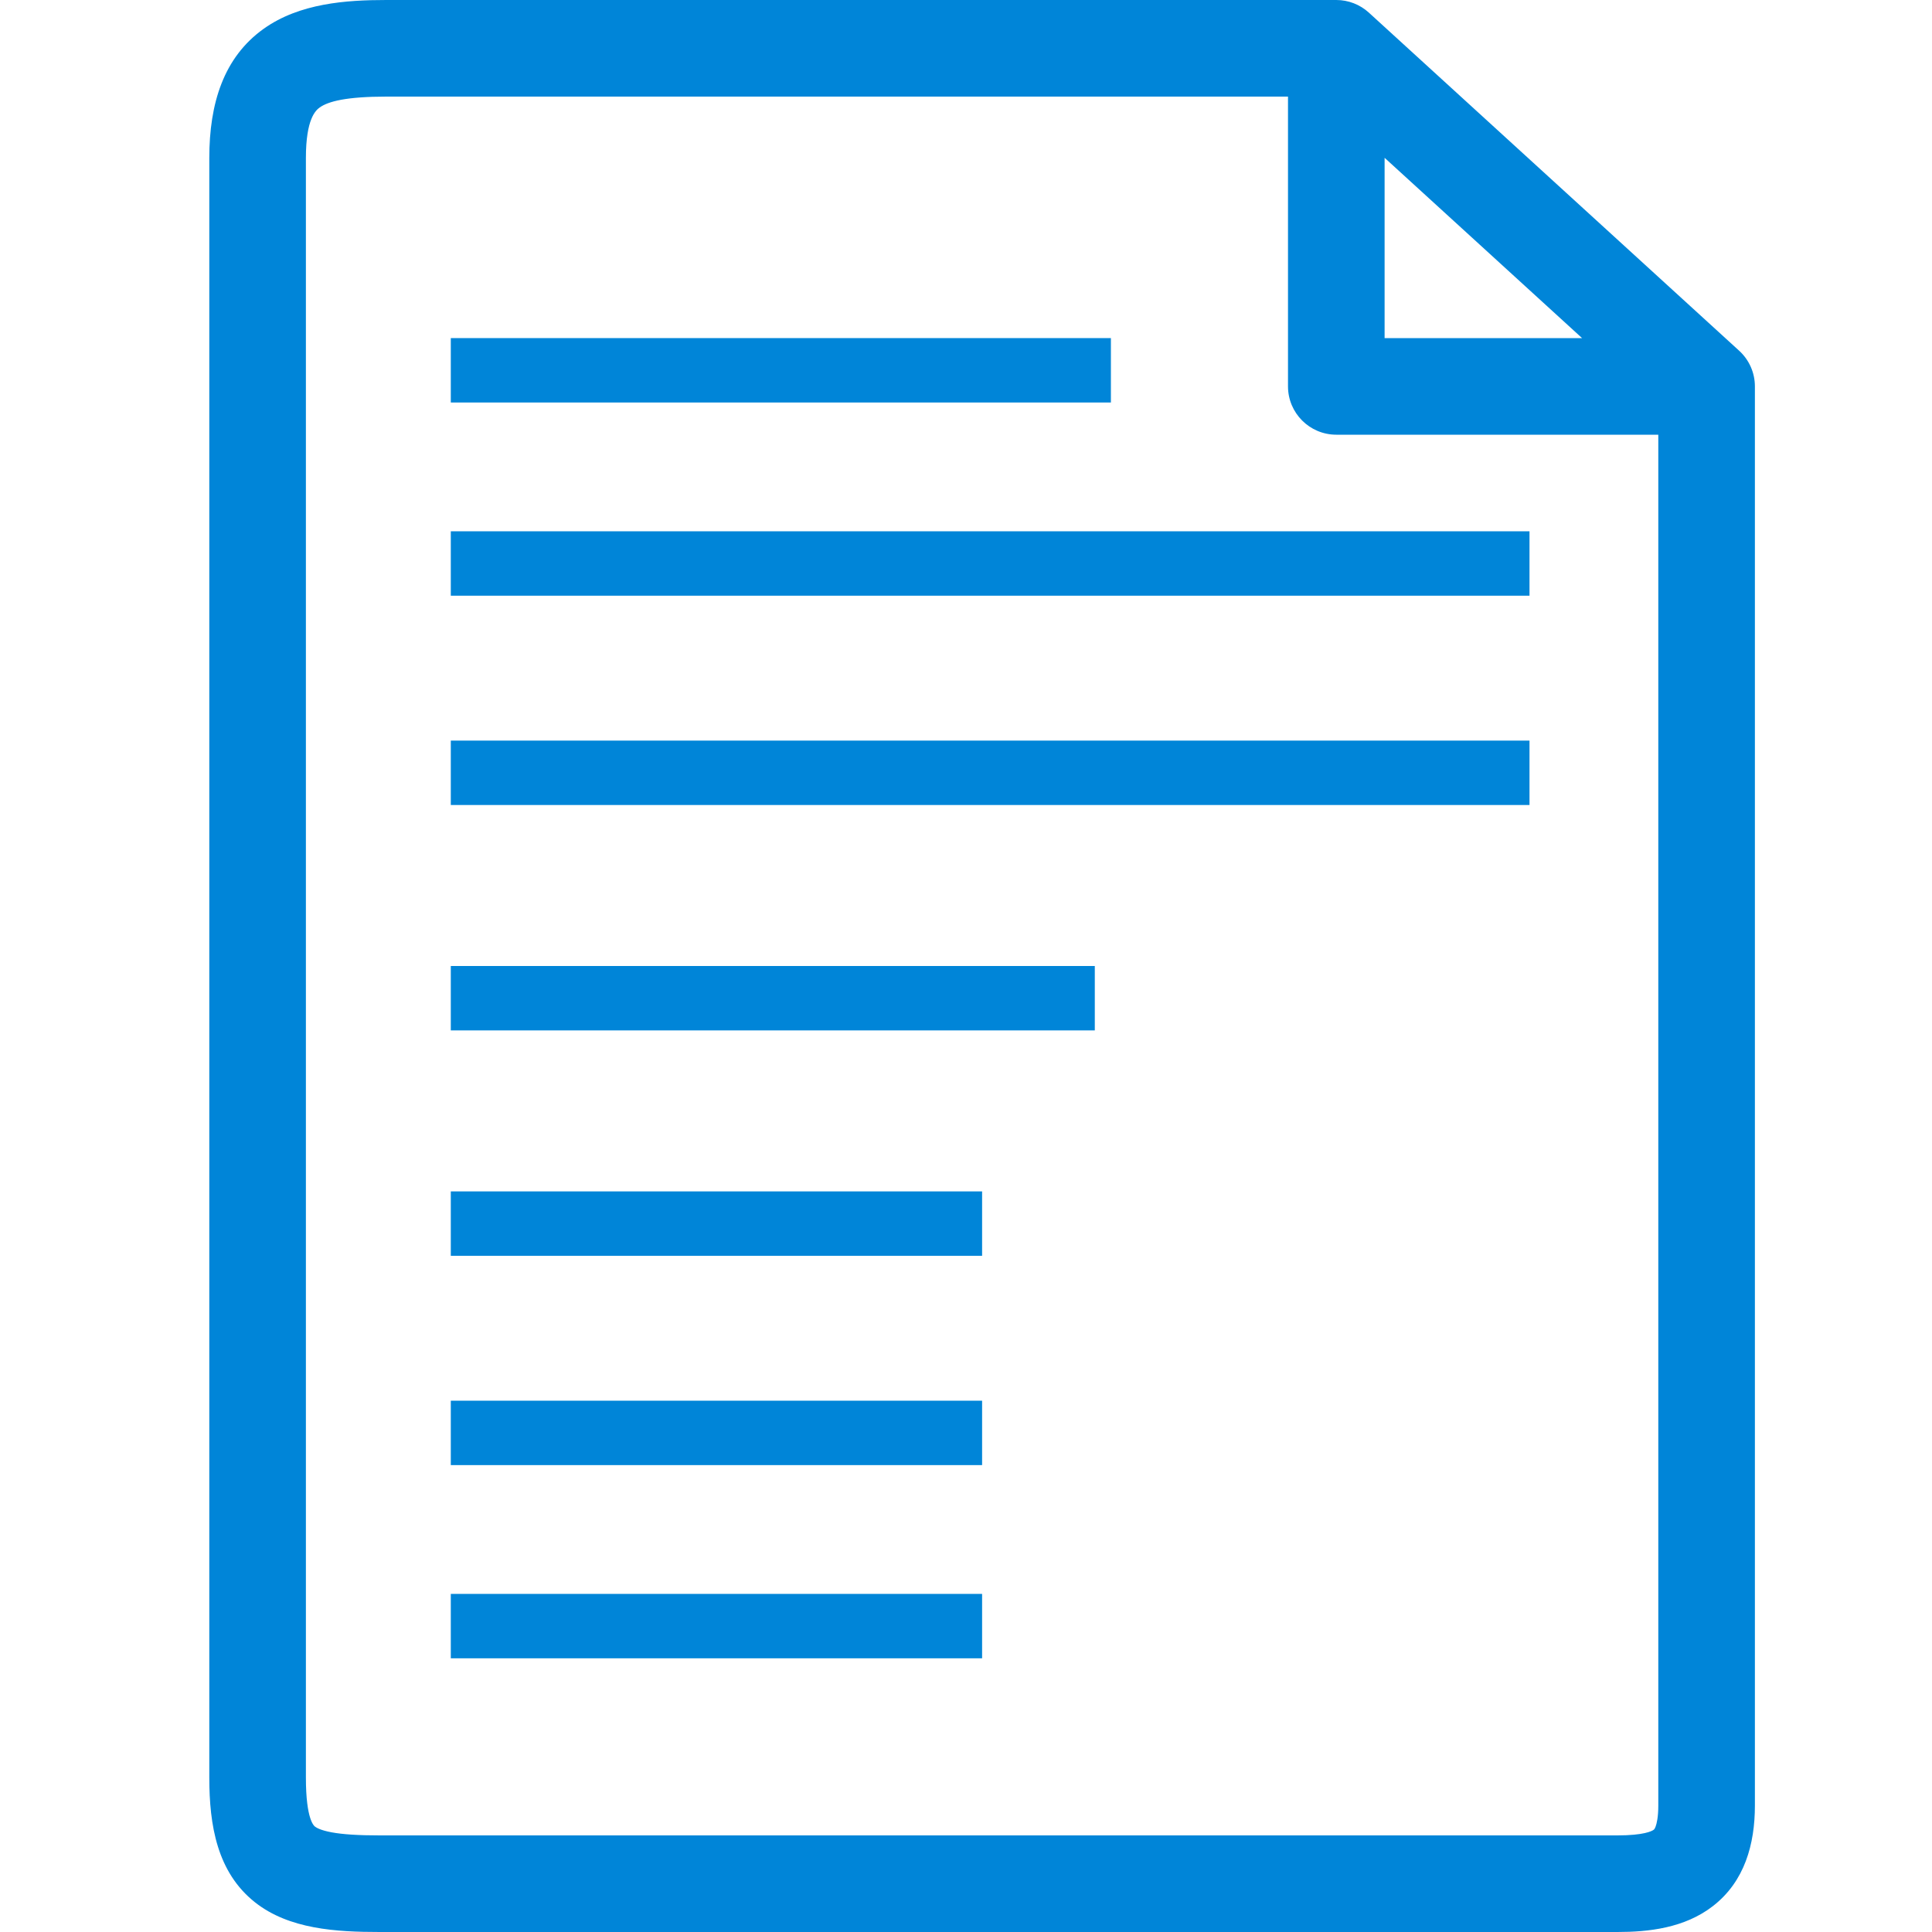
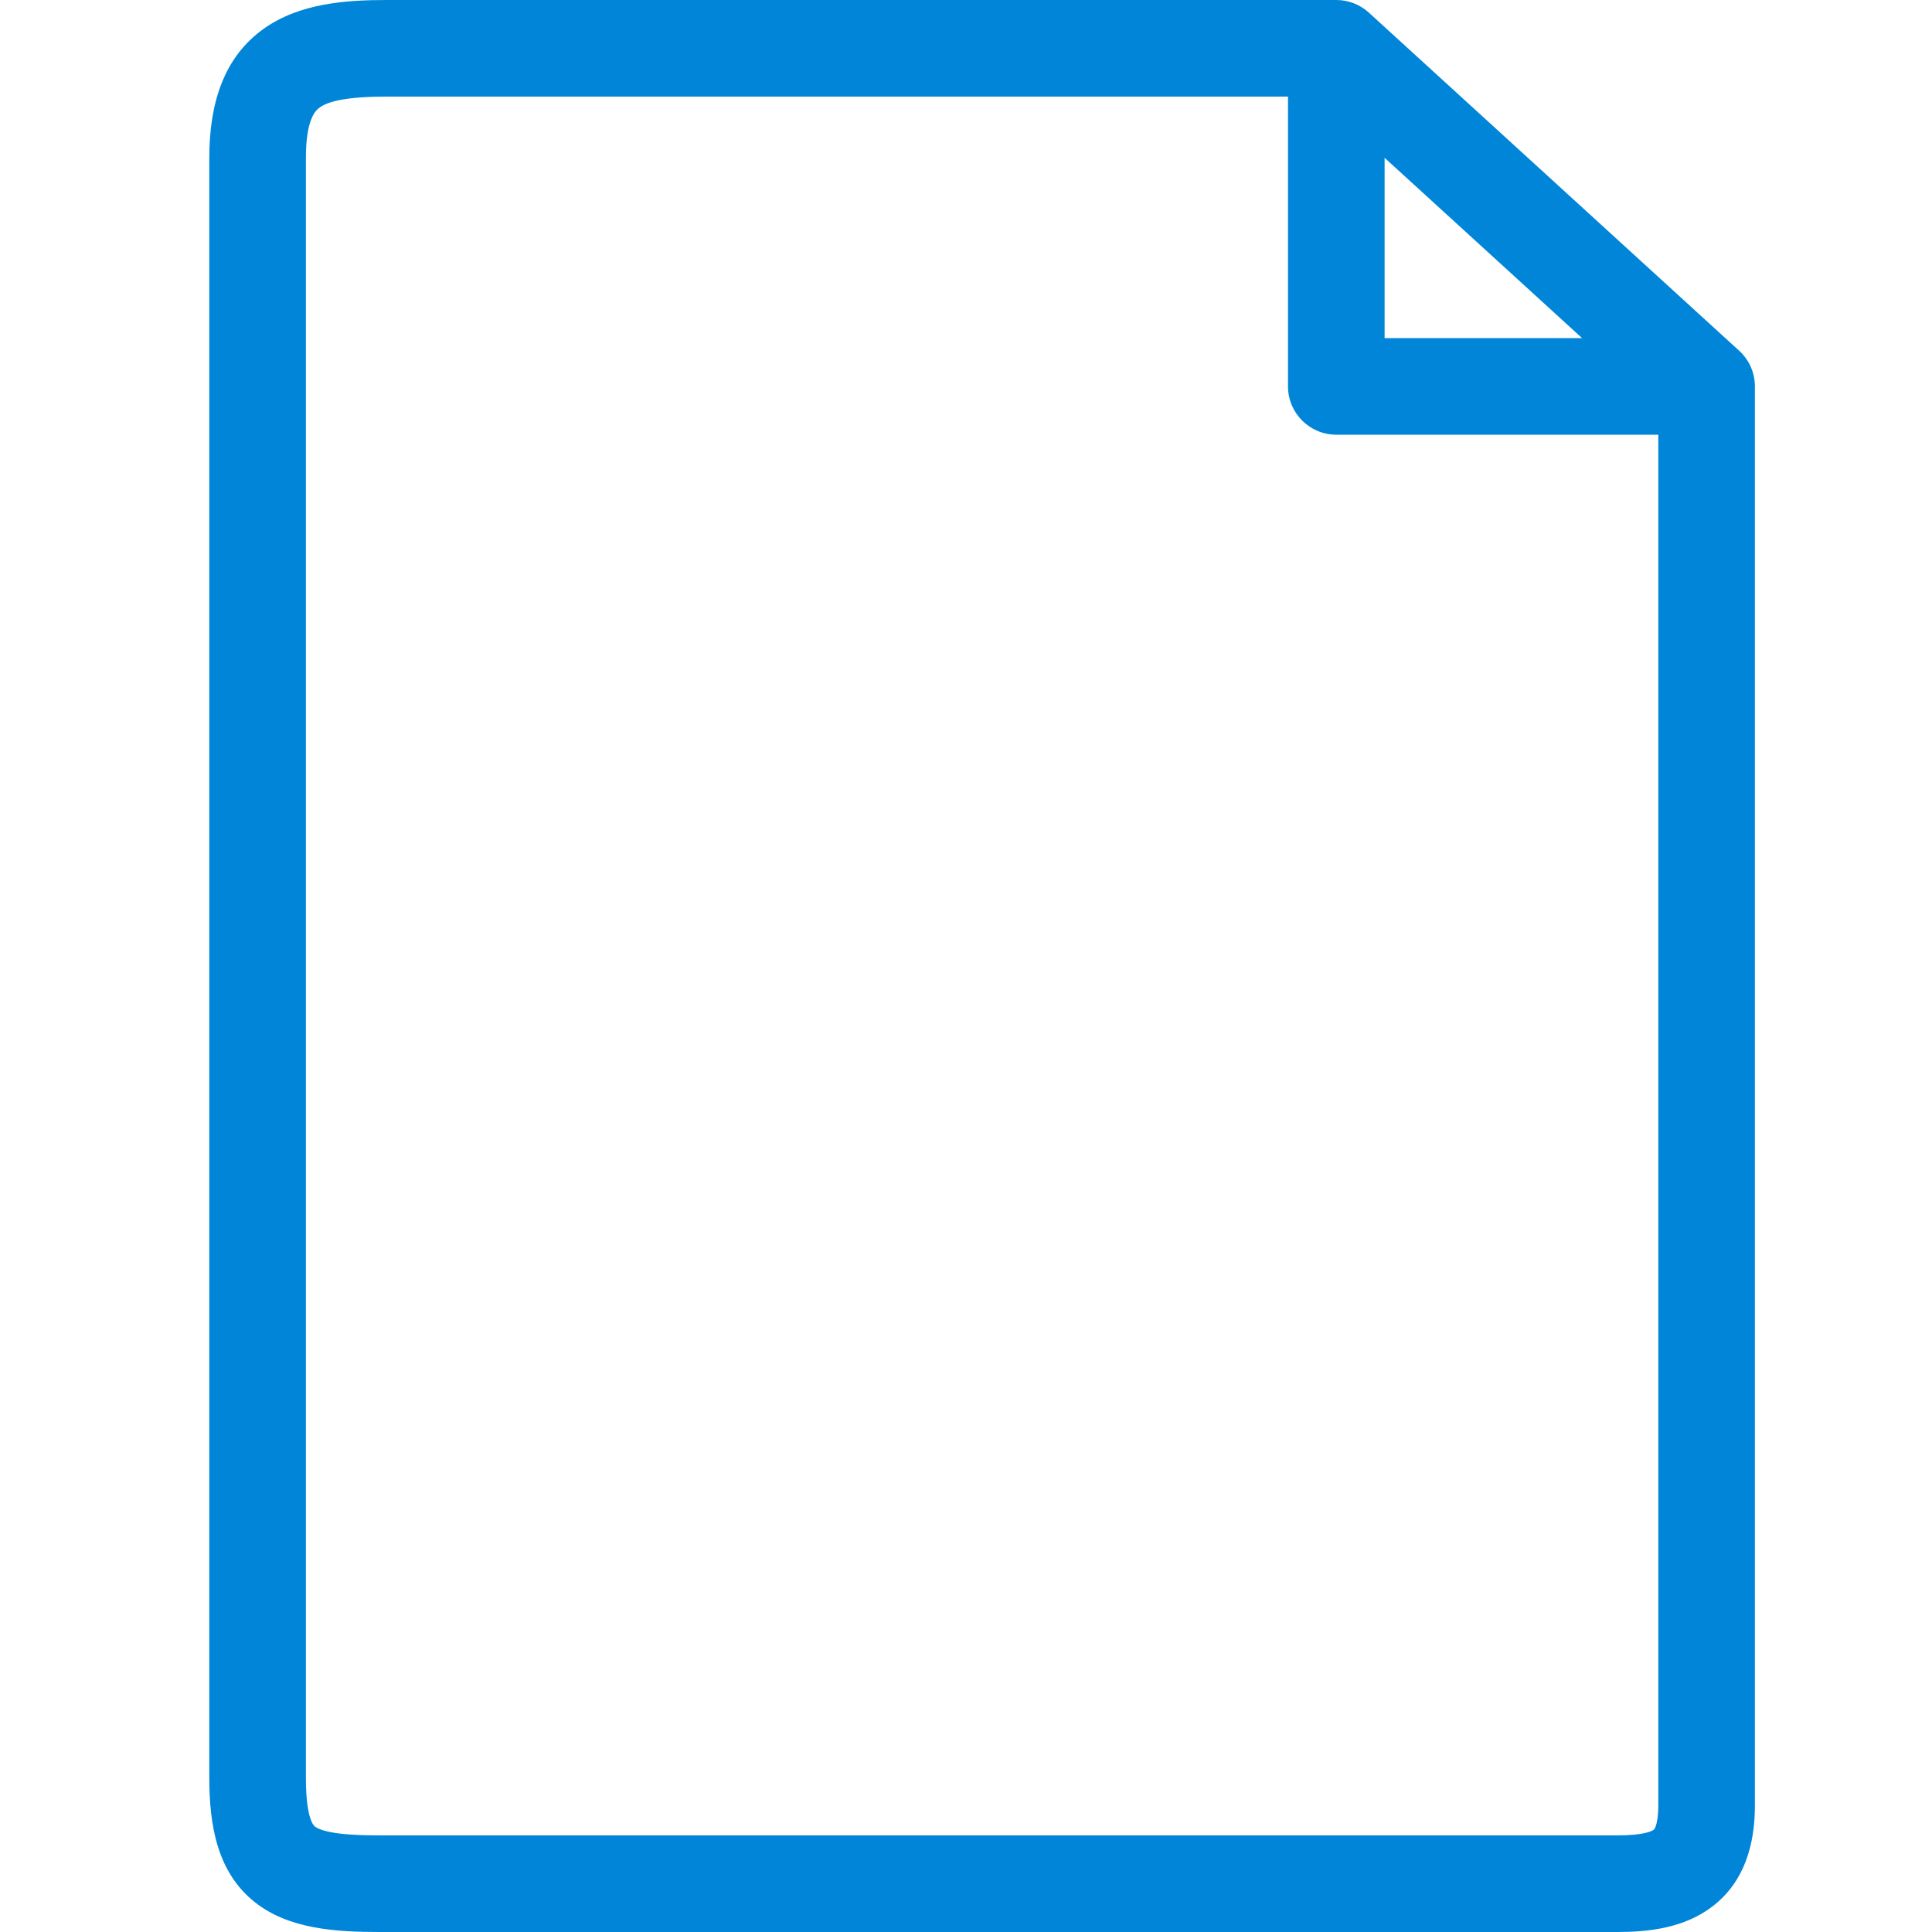
<svg xmlns="http://www.w3.org/2000/svg" width="60" height="60" viewBox="0 0 60 60" fill="none">
  <path d="M53 56.071L54.5 56.071V56.071H53ZM53 12H54.5C54.5 11.579 54.323 11.177 54.011 10.892L53 12ZM41.5 1.5L42.511 0.392C42.235 0.14 41.874 0 41.5 0V1.5ZM41.5 12H40C40 12.828 40.672 13.5 41.5 13.5V12ZM6.5 4.905V55.207H9.5V4.905H6.5ZM6.5 55.207C6.5 56.685 6.742 58.147 7.918 59.077C8.977 59.915 10.445 60 11.792 60V57C11.123 57 10.646 56.969 10.296 56.904C9.952 56.84 9.823 56.759 9.78 56.725C9.758 56.707 9.5 56.522 9.5 55.207H6.5ZM11.792 60H50.23V57H11.792V60ZM50.23 60C51.181 60 52.312 59.883 53.199 59.193C54.18 58.431 54.5 57.278 54.5 56.071L51.5 56.071C51.5 56.432 51.452 56.632 51.415 56.73C51.384 56.809 51.362 56.821 51.358 56.824C51.303 56.867 51.049 57 50.23 57V60ZM54.5 56.071V12H51.5V56.071H54.5ZM54.011 10.892L42.511 0.392L40.489 2.608L51.989 13.108L54.011 10.892ZM41.5 0H12V3H41.5V0ZM12 0C10.747 0 9.305 0.101 8.194 0.89C6.944 1.778 6.5 3.215 6.5 4.905H9.5C9.5 3.69 9.806 3.425 9.931 3.336C10.195 3.149 10.753 3 12 3V0ZM40 1.5V12H43V1.5H40ZM41.5 13.5H53V10.5H41.5V13.5Z" fill="#0085D8" />
-   <path d="M14 11.5H34.5M14 17.5H47.5M14 24H47.5M14 31H34M14 38H30.5M14 44.5H30.5M14 50.5H30.5" stroke="#0085D8" stroke-width="2" />
</svg>